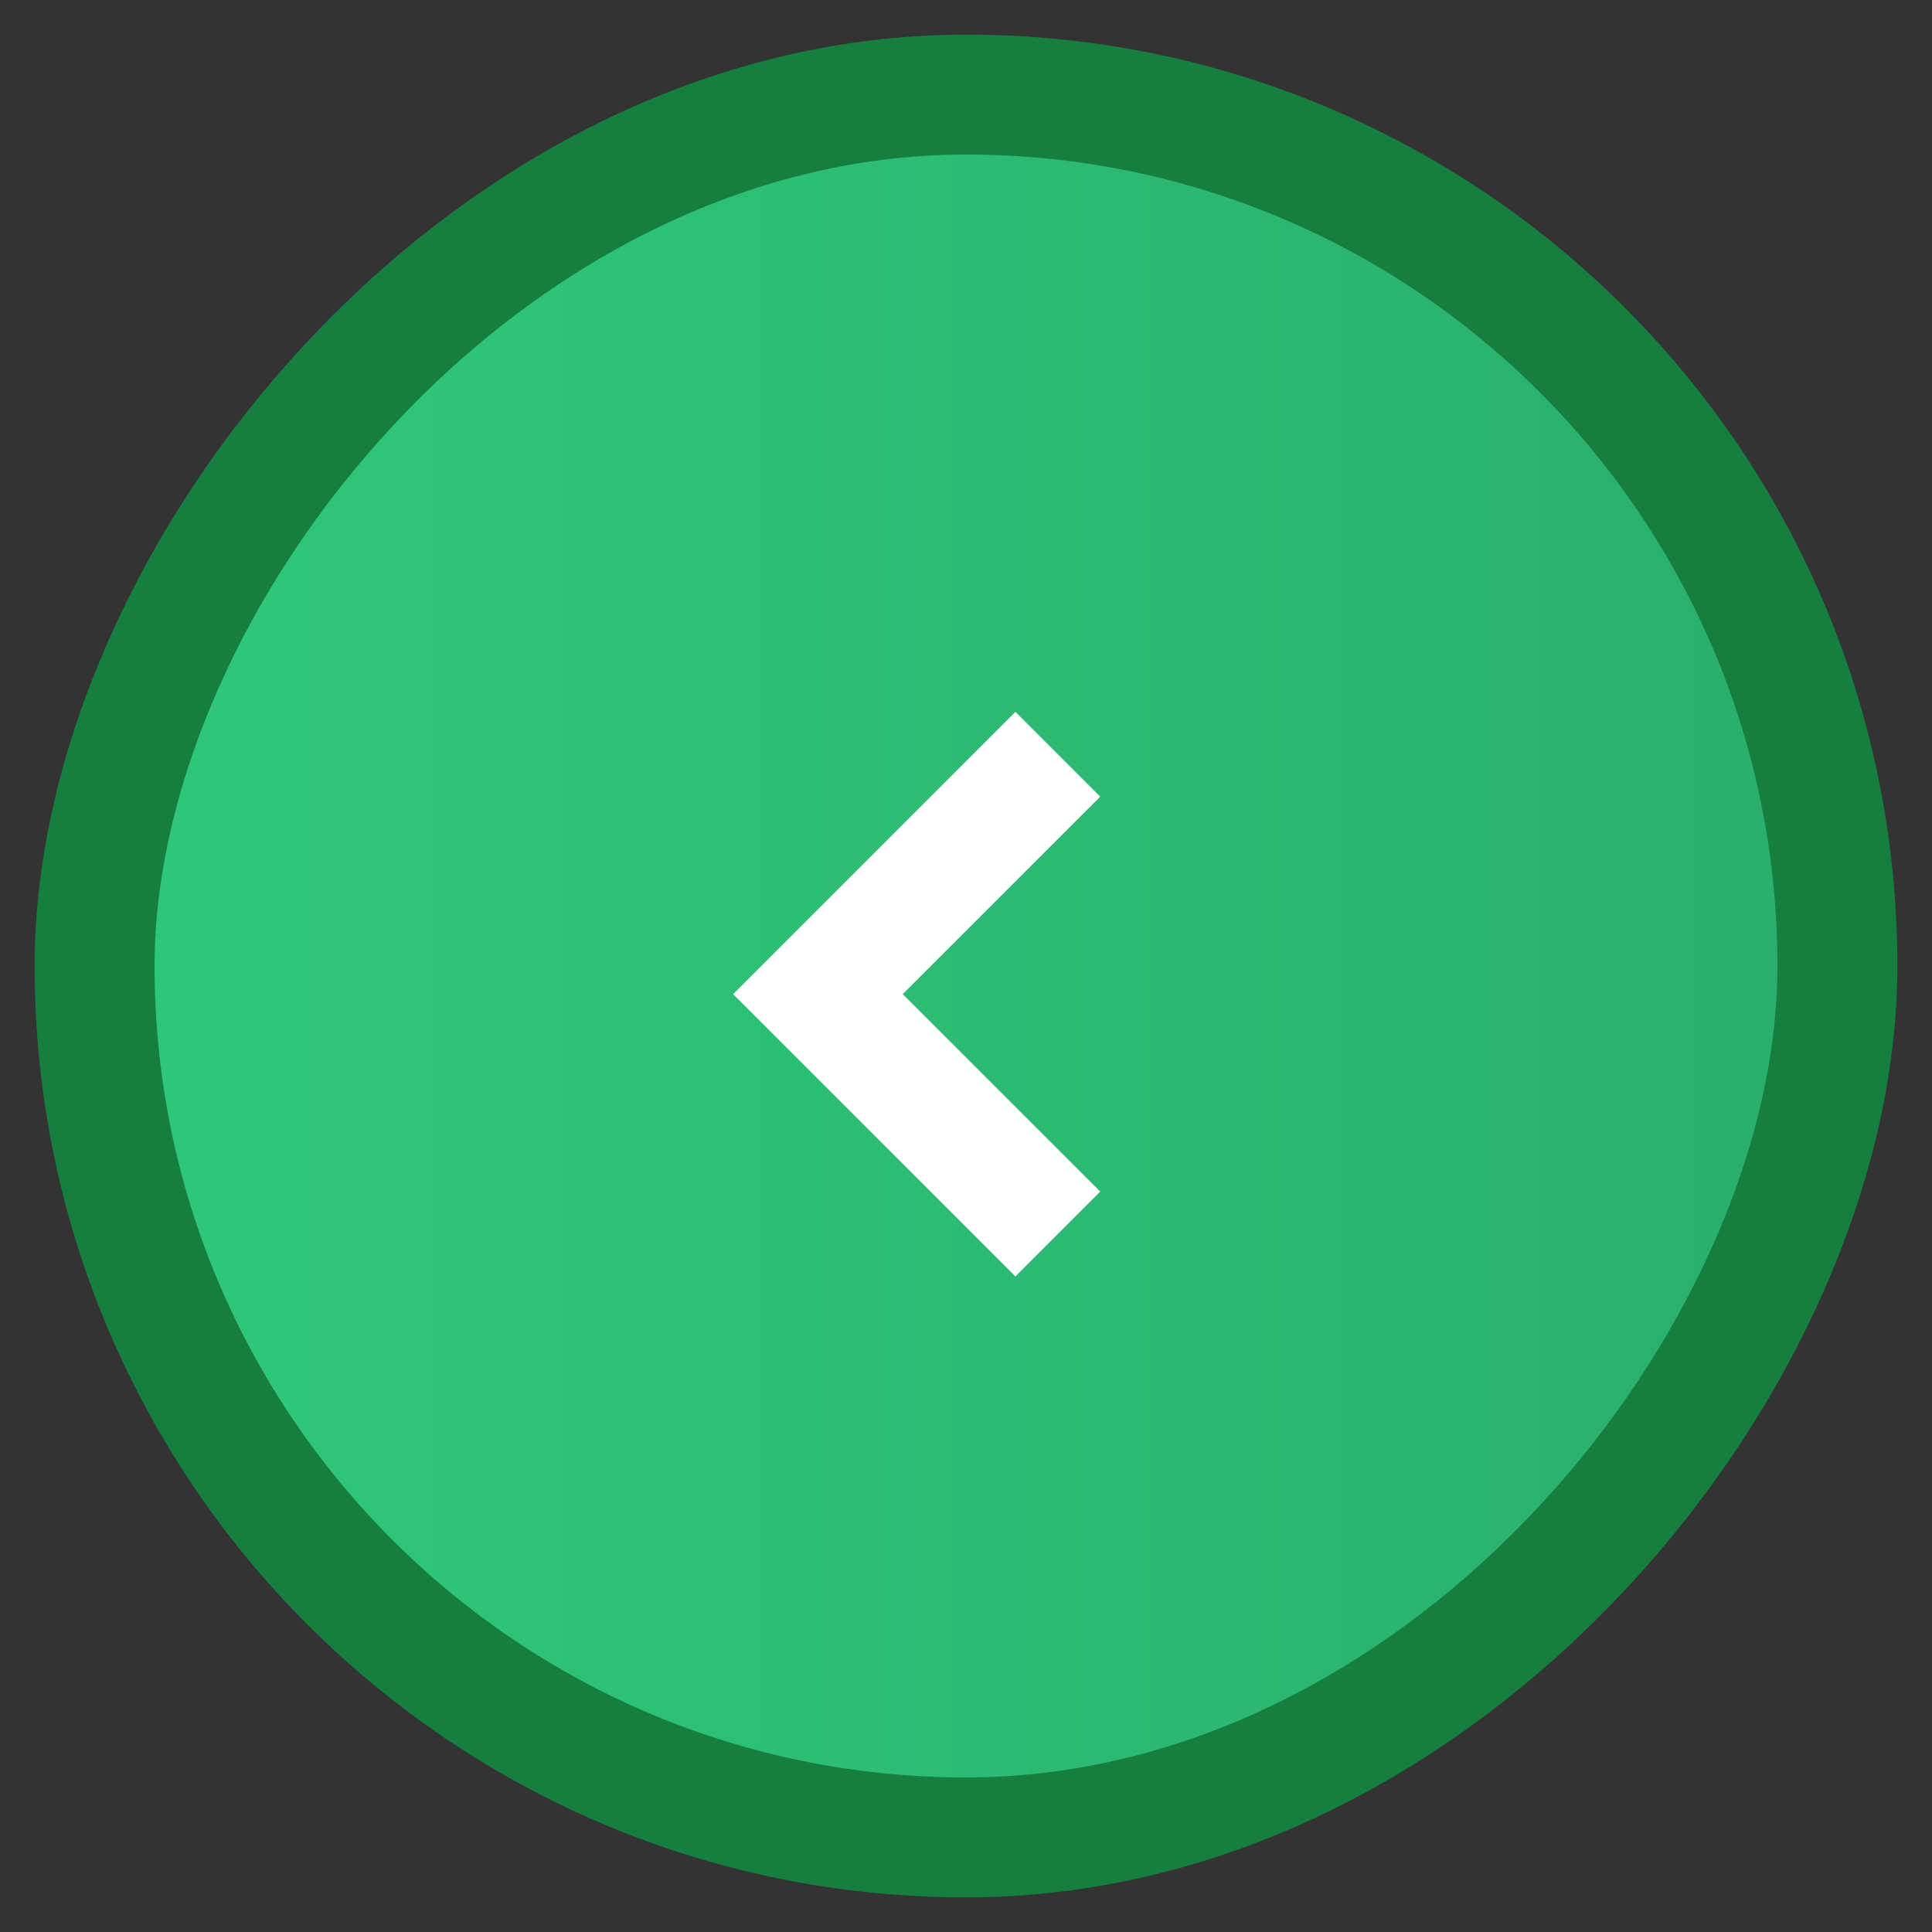
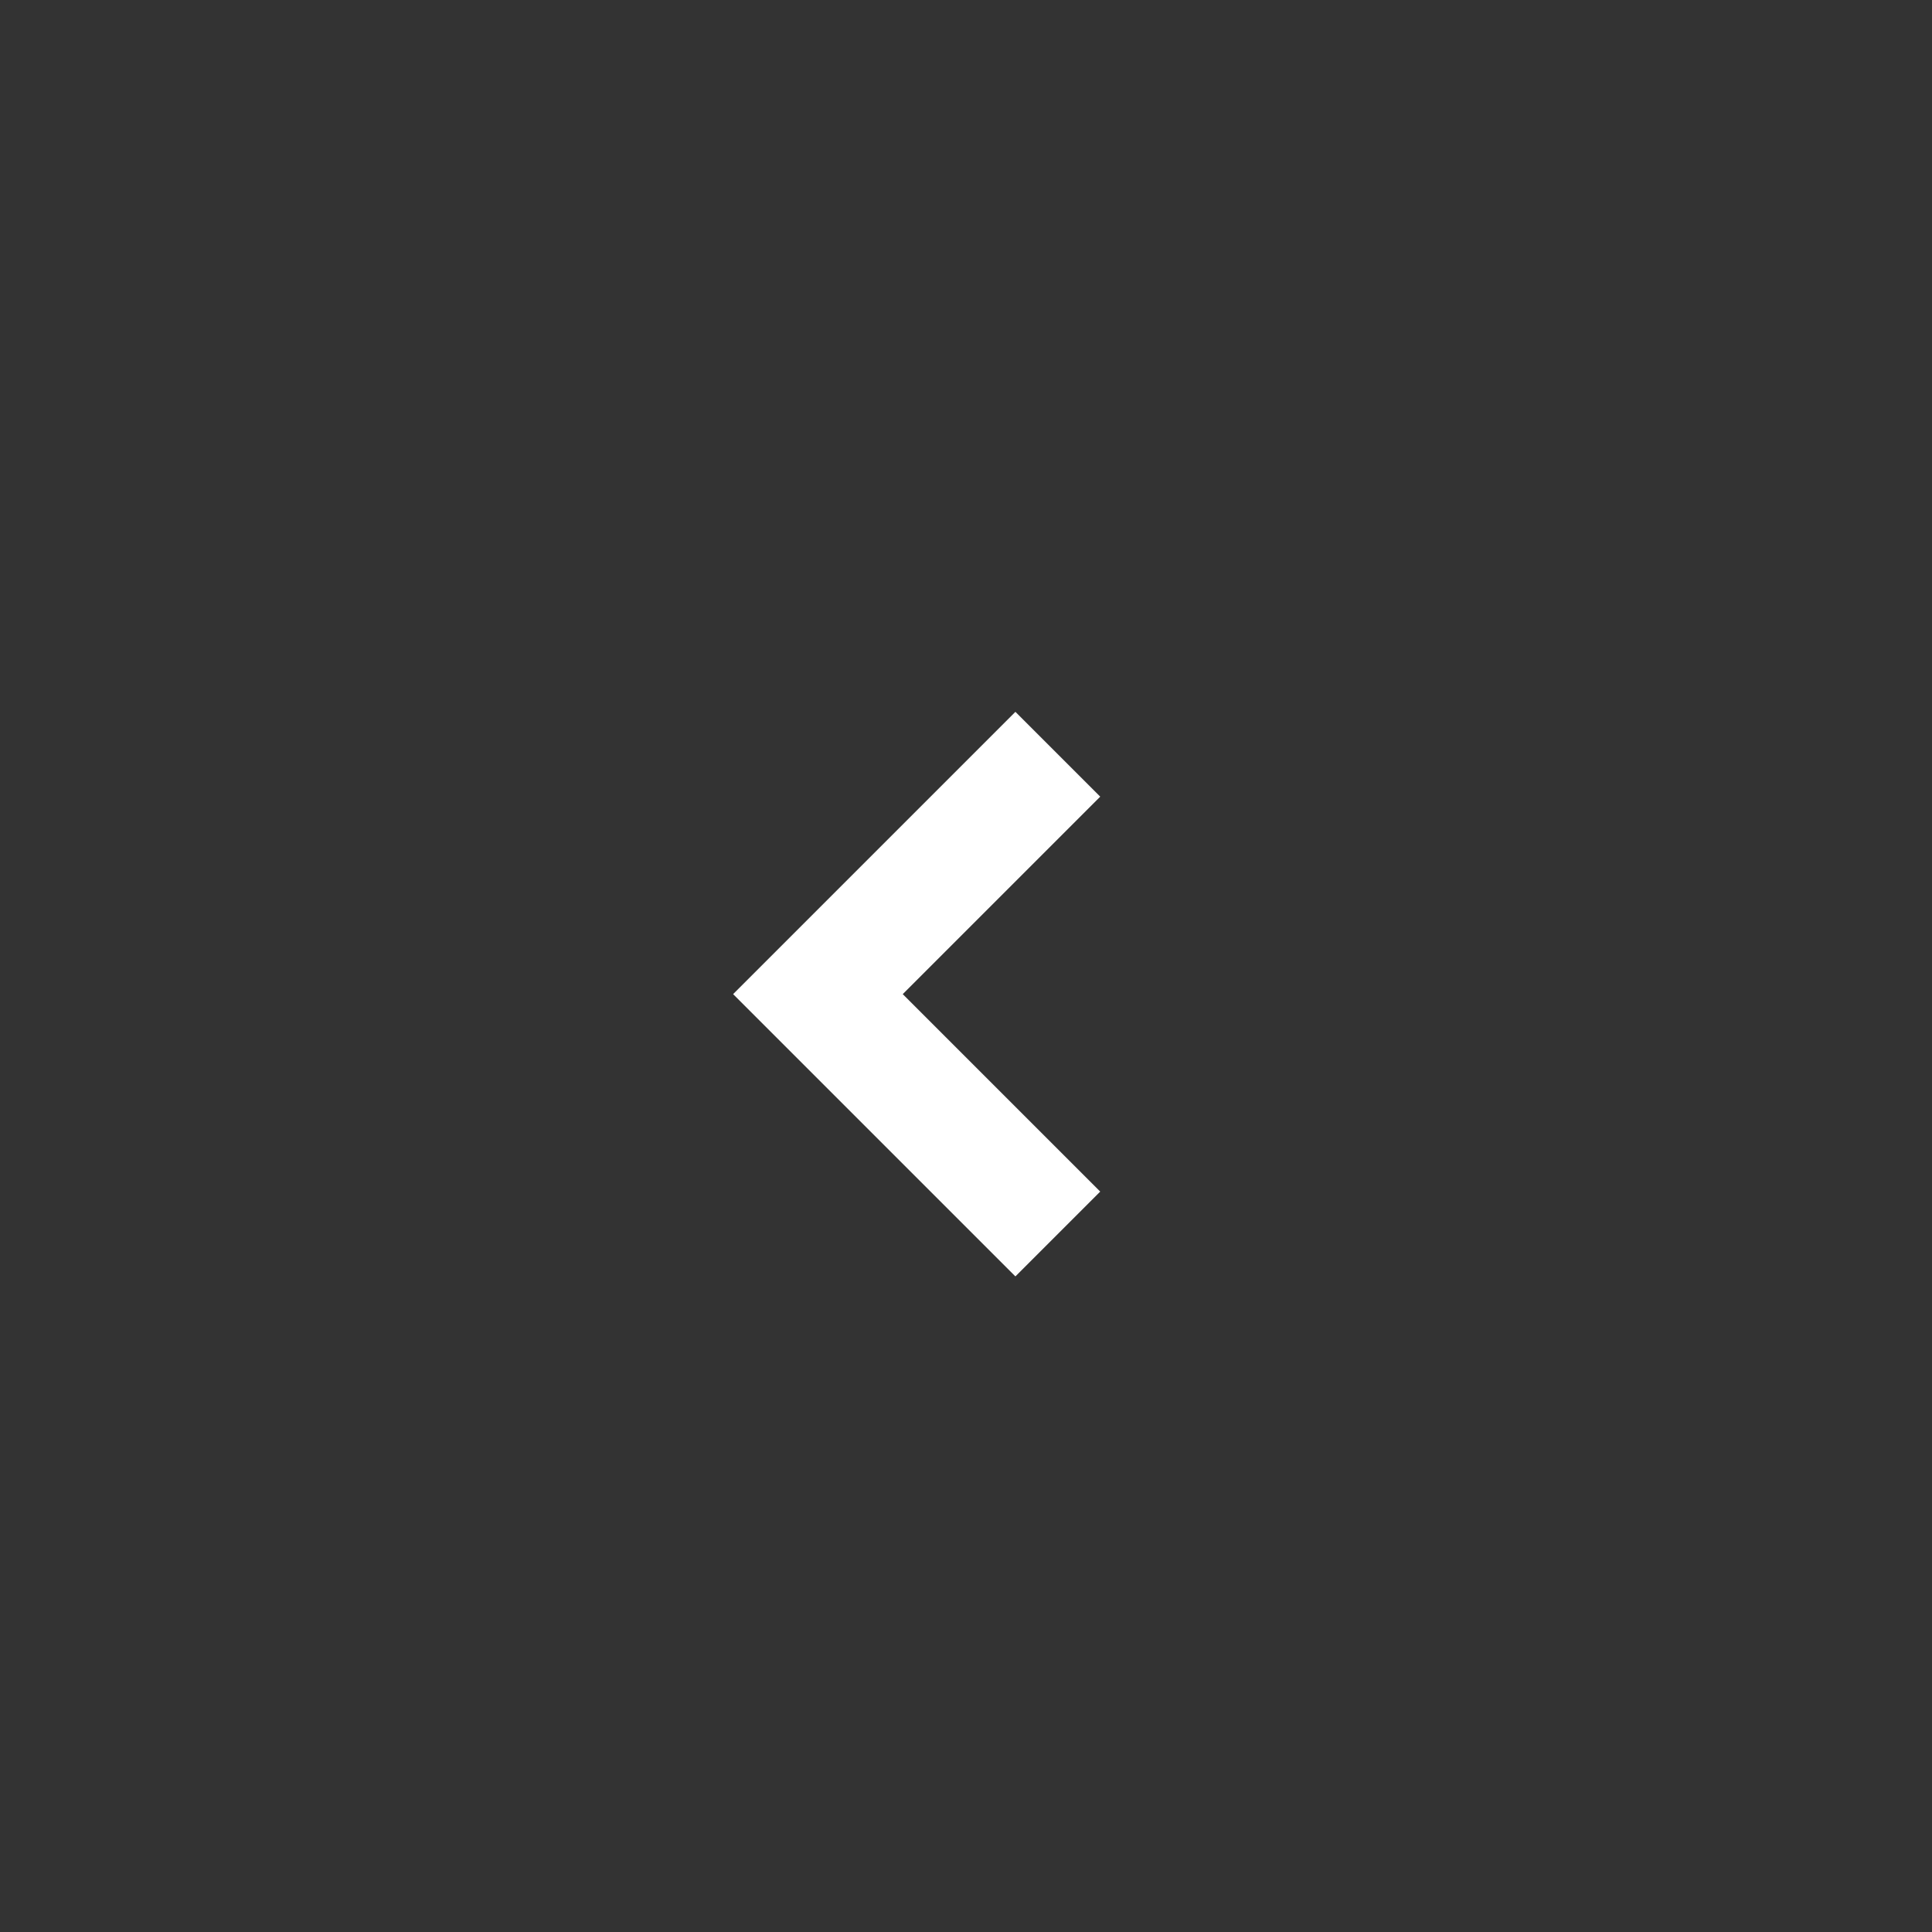
<svg xmlns="http://www.w3.org/2000/svg" width="50" height="50" viewBox="0 0 50 50" fill="none">
  <rect x="0" y="0" width="50" height="50" fill="#333333" stroke="none" />
-   <rect x="1.552" y="-1.552" width="45.104" height="45.104" rx="22.552" transform="matrix(-1 0 0 1 49.104 4)" fill="url(#paint0_linear_15165_1425)" />
-   <rect x="1.552" y="-1.552" width="45.104" height="45.104" rx="22.552" transform="matrix(-1 0 0 1 49.104 4)" stroke="#167E3F" stroke-width="3.104" />
  <path d="M27.376 31.936L21.168 25.728L27.376 19.52" stroke="white" stroke-width="3.104" />
  <defs>
    <linearGradient id="paint0_linear_15165_1425" x1="0" y1="21" x2="42" y2="21" gradientUnits="userSpaceOnUse">
      <stop stop-color="#2AAD6C" />
      <stop offset="1" stop-color="#2EC67A" />
    </linearGradient>
  </defs>
</svg>